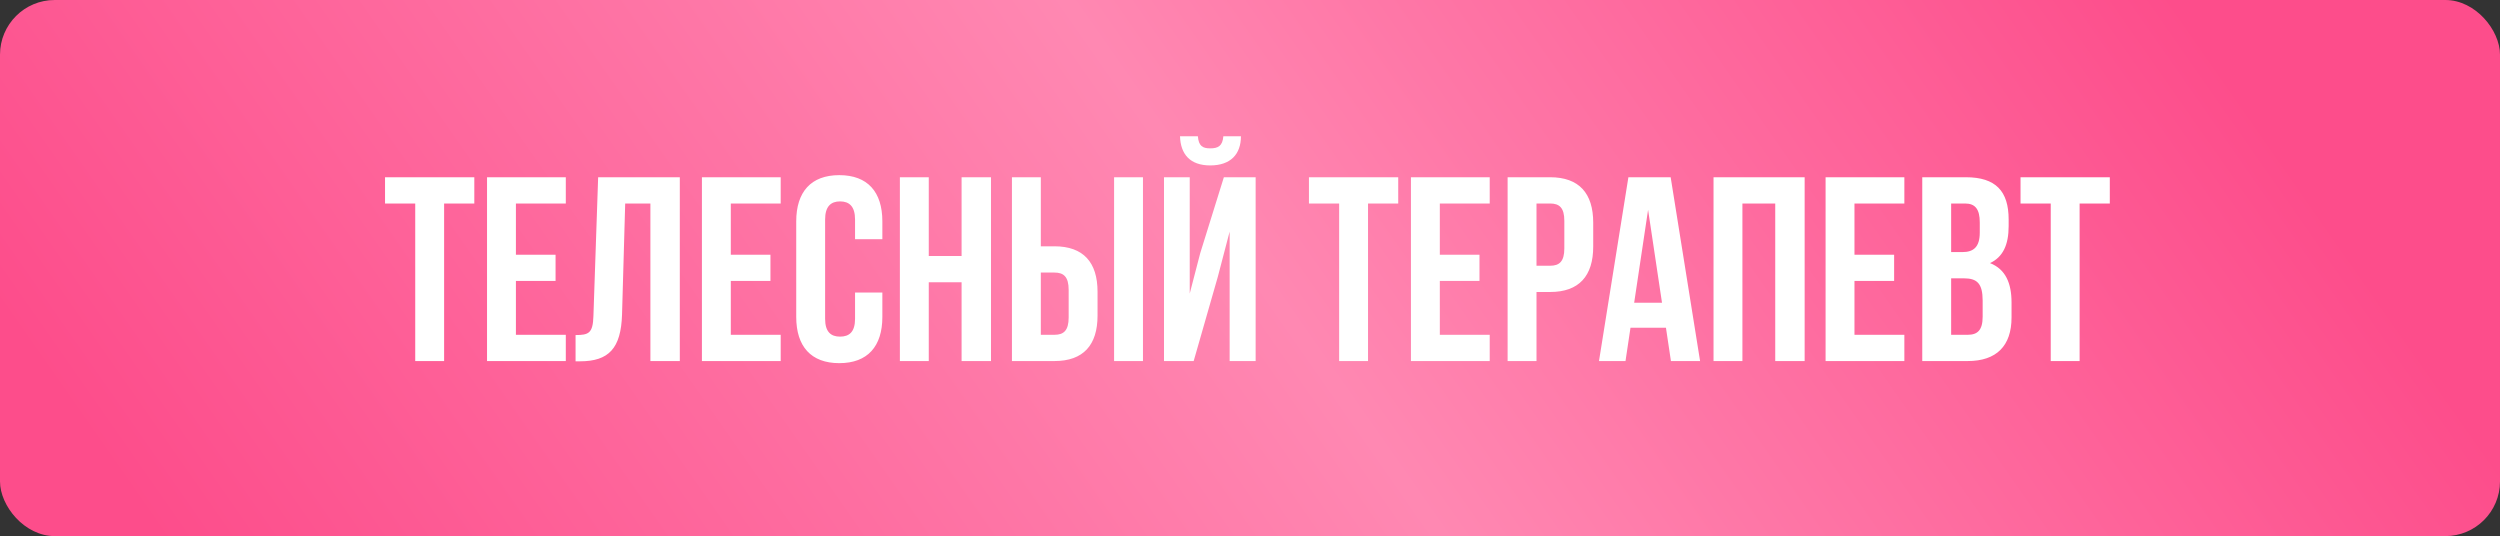
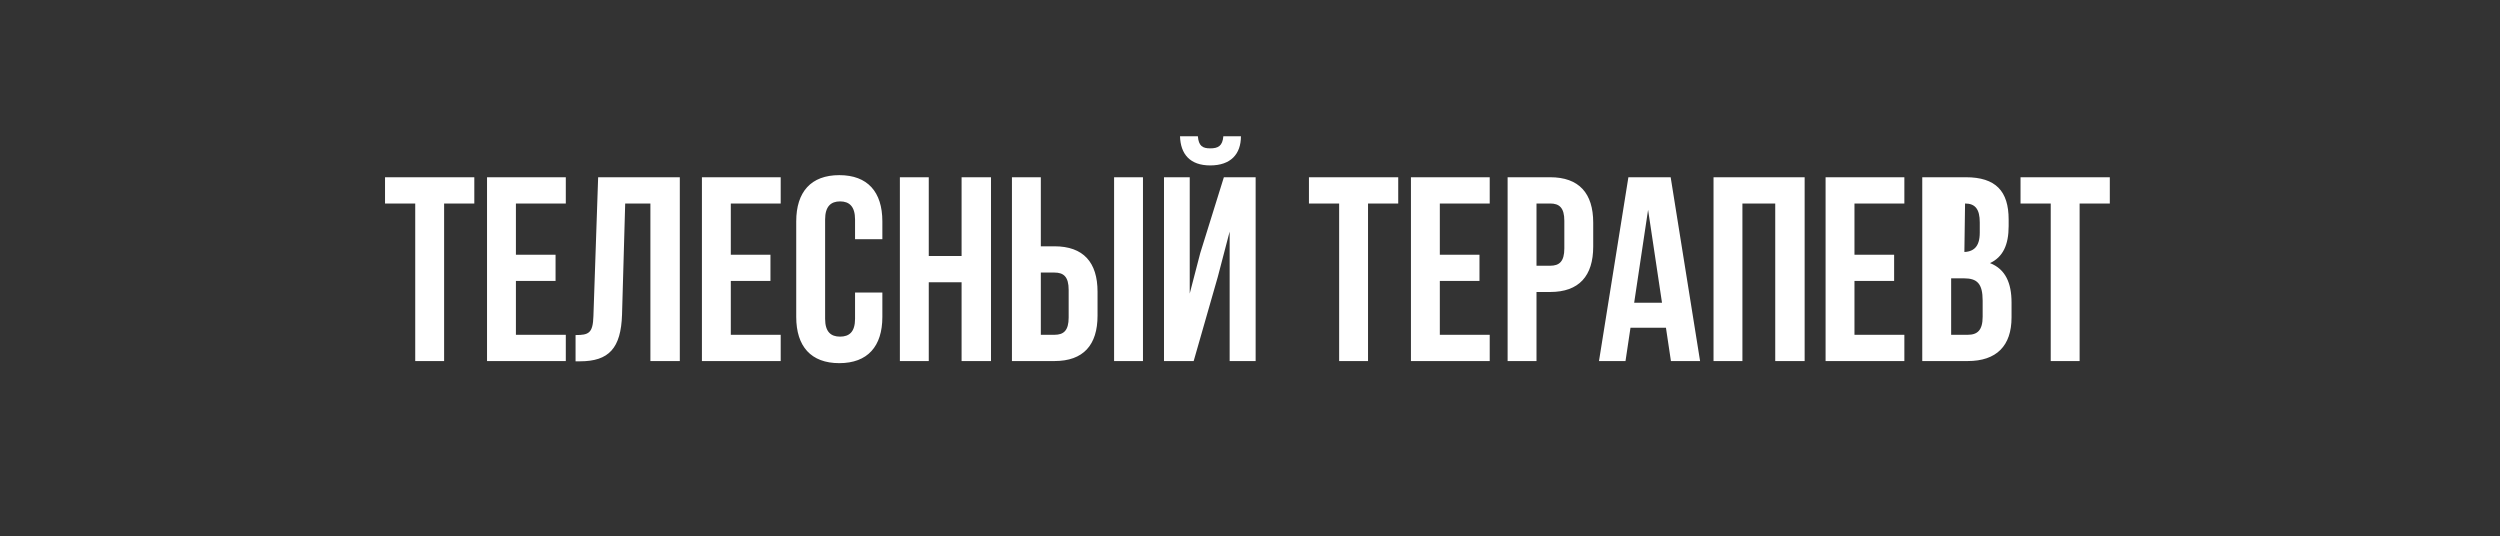
<svg xmlns="http://www.w3.org/2000/svg" width="457" height="98" viewBox="0 0 457 98" fill="none">
  <rect x="0" y="0" width="457" height="98" fill="#333333" stroke="none" />
-   <rect width="457" height="98" rx="10" fill="url(#paint0_linear_511_14)" />
-   <path d="M70.384 37.2V32.4H86.704V37.2H81.184V66H75.904V37.2H70.384ZM94.309 37.2V46.56H101.557V51.36H94.309V61.2H103.429V66H89.029V32.4H103.429V37.2H94.309ZM105.213 66.048V61.248C107.613 61.248 108.381 60.912 108.477 57.792L109.341 32.4H124.269V66H118.893V37.2H114.285L113.709 57.504C113.517 63.648 111.309 66.048 106.029 66.048H105.213ZM133.591 37.2V46.56H140.839V51.36H133.591V61.2H142.711V66H128.311V32.4H142.711V37.2H133.591ZM156.303 53.472H161.295V57.936C161.295 63.312 158.607 66.384 153.423 66.384C148.239 66.384 145.551 63.312 145.551 57.936V40.464C145.551 35.088 148.239 32.016 153.423 32.016C158.607 32.016 161.295 35.088 161.295 40.464V43.728H156.303V40.128C156.303 37.728 155.247 36.816 153.567 36.816C151.887 36.816 150.831 37.728 150.831 40.128V58.272C150.831 60.672 151.887 61.536 153.567 61.536C155.247 61.536 156.303 60.672 156.303 58.272V53.472ZM169.778 51.6V66H164.498V32.4H169.778V46.8H175.778V32.4H181.154V66H175.778V51.6H169.778ZM192.759 66H184.983V32.4H190.263V45.024H192.759C198.039 45.024 200.631 47.952 200.631 53.328V57.696C200.631 63.072 198.039 66 192.759 66ZM190.263 61.2H192.759C194.439 61.2 195.351 60.432 195.351 58.032V52.992C195.351 50.592 194.439 49.824 192.759 49.824H190.263V61.2ZM208.935 66H203.655V32.4H208.935V66ZM218.203 66H212.779V32.4H217.483V53.664L219.403 46.272L223.723 32.4H229.531V66H224.779V42.336L222.619 50.592L218.203 66ZM223.627 24.912C223.483 26.688 222.667 27.12 221.227 27.12C219.835 27.12 219.115 26.688 218.971 24.912H215.707C215.803 28.176 217.531 30.24 221.227 30.24C224.971 30.24 226.843 28.176 226.843 24.912H223.627ZM239.275 37.2V32.4H255.595V37.2H250.075V66H244.795V37.2H239.275ZM263.2 37.2V46.56H270.448V51.36H263.2V61.2H272.32V66H257.92V32.4H272.32V37.2H263.2ZM283.368 32.4C288.648 32.4 291.24 35.328 291.24 40.704V45.072C291.24 50.448 288.648 53.376 283.368 53.376H280.872V66H275.592V32.4H283.368ZM283.368 37.2H280.872V48.576H283.368C285.048 48.576 285.96 47.808 285.96 45.408V40.368C285.96 37.968 285.048 37.2 283.368 37.2ZM305.398 32.4L310.774 66H305.446L304.534 59.904H298.054L297.142 66H292.294L297.67 32.4H305.398ZM301.27 38.352L298.726 55.344H303.814L301.27 38.352ZM318.513 37.2V66H313.233V32.4H329.889V66H324.513V37.2H318.513ZM338.997 37.2V46.56H346.245V51.36H338.997V61.2H348.117V66H333.717V32.4H348.117V37.2H338.997ZM359.357 32.4C364.829 32.4 367.181 34.944 367.181 40.128V41.328C367.181 44.784 366.125 46.992 363.773 48.096C366.605 49.2 367.709 51.744 367.709 55.296V58.032C367.709 63.216 364.973 66 359.693 66H351.389V32.4H359.357ZM359.021 50.88H356.669V61.2H359.693C361.469 61.2 362.429 60.384 362.429 57.888V54.96C362.429 51.84 361.421 50.88 359.021 50.88ZM359.213 37.2H356.669V46.08H358.733C360.701 46.08 361.901 45.216 361.901 42.528V40.656C361.901 38.256 361.085 37.2 359.213 37.2ZM369.353 37.2V32.4H385.673V37.2H380.153V66H374.873V37.2H369.353Z" fill="white" />
+   <path d="M70.384 37.2V32.4H86.704V37.2H81.184V66H75.904V37.2H70.384ZM94.309 37.2V46.56H101.557V51.36H94.309V61.2H103.429V66H89.029V32.4H103.429V37.2H94.309ZM105.213 66.048V61.248C107.613 61.248 108.381 60.912 108.477 57.792L109.341 32.4H124.269V66H118.893V37.2H114.285L113.709 57.504C113.517 63.648 111.309 66.048 106.029 66.048H105.213ZM133.591 37.2V46.56H140.839V51.36H133.591V61.2H142.711V66H128.311V32.4H142.711V37.2H133.591ZM156.303 53.472H161.295V57.936C161.295 63.312 158.607 66.384 153.423 66.384C148.239 66.384 145.551 63.312 145.551 57.936V40.464C145.551 35.088 148.239 32.016 153.423 32.016C158.607 32.016 161.295 35.088 161.295 40.464V43.728H156.303V40.128C156.303 37.728 155.247 36.816 153.567 36.816C151.887 36.816 150.831 37.728 150.831 40.128V58.272C150.831 60.672 151.887 61.536 153.567 61.536C155.247 61.536 156.303 60.672 156.303 58.272V53.472ZM169.778 51.6V66H164.498V32.4H169.778V46.8H175.778V32.4H181.154V66H175.778V51.6H169.778ZM192.759 66H184.983V32.4H190.263V45.024H192.759C198.039 45.024 200.631 47.952 200.631 53.328V57.696C200.631 63.072 198.039 66 192.759 66ZM190.263 61.2H192.759C194.439 61.2 195.351 60.432 195.351 58.032V52.992C195.351 50.592 194.439 49.824 192.759 49.824H190.263V61.2ZM208.935 66H203.655V32.4H208.935V66ZM218.203 66H212.779V32.4H217.483V53.664L219.403 46.272L223.723 32.4H229.531V66H224.779V42.336L222.619 50.592L218.203 66ZM223.627 24.912C223.483 26.688 222.667 27.12 221.227 27.12C219.835 27.12 219.115 26.688 218.971 24.912H215.707C215.803 28.176 217.531 30.24 221.227 30.24C224.971 30.24 226.843 28.176 226.843 24.912H223.627ZM239.275 37.2V32.4H255.595V37.2H250.075V66H244.795V37.2H239.275ZM263.2 37.2V46.56H270.448V51.36H263.2V61.2H272.32V66H257.92V32.4H272.32V37.2H263.2ZM283.368 32.4C288.648 32.4 291.24 35.328 291.24 40.704V45.072C291.24 50.448 288.648 53.376 283.368 53.376H280.872V66H275.592V32.4H283.368ZM283.368 37.2H280.872V48.576H283.368C285.048 48.576 285.96 47.808 285.96 45.408V40.368C285.96 37.968 285.048 37.2 283.368 37.2ZM305.398 32.4L310.774 66H305.446L304.534 59.904H298.054L297.142 66H292.294L297.67 32.4H305.398ZM301.27 38.352L298.726 55.344H303.814L301.27 38.352ZM318.513 37.2V66H313.233V32.4H329.889V66H324.513V37.2H318.513ZM338.997 37.2V46.56H346.245V51.36H338.997V61.2H348.117V66H333.717V32.4H348.117V37.2H338.997ZM359.357 32.4C364.829 32.4 367.181 34.944 367.181 40.128V41.328C367.181 44.784 366.125 46.992 363.773 48.096C366.605 49.2 367.709 51.744 367.709 55.296V58.032C367.709 63.216 364.973 66 359.693 66H351.389V32.4H359.357ZM359.021 50.88H356.669V61.2H359.693C361.469 61.2 362.429 60.384 362.429 57.888V54.96C362.429 51.84 361.421 50.88 359.021 50.88ZH356.669V46.08H358.733C360.701 46.08 361.901 45.216 361.901 42.528V40.656C361.901 38.256 361.085 37.2 359.213 37.2ZM369.353 37.2V32.4H385.673V37.2H380.153V66H374.873V37.2H369.353Z" fill="white" />
  <defs>
    <linearGradient id="paint0_linear_511_14" x1="462.335" y1="-5.5" x2="107.863" y2="242.215" gradientUnits="userSpaceOnUse">
      <stop offset="0.13" stop-color="#FD4D8B" />
      <stop offset="0.514" stop-color="#FF88B2" />
      <stop offset="0.959" stop-color="#FD4D8B" />
    </linearGradient>
  </defs>
</svg>